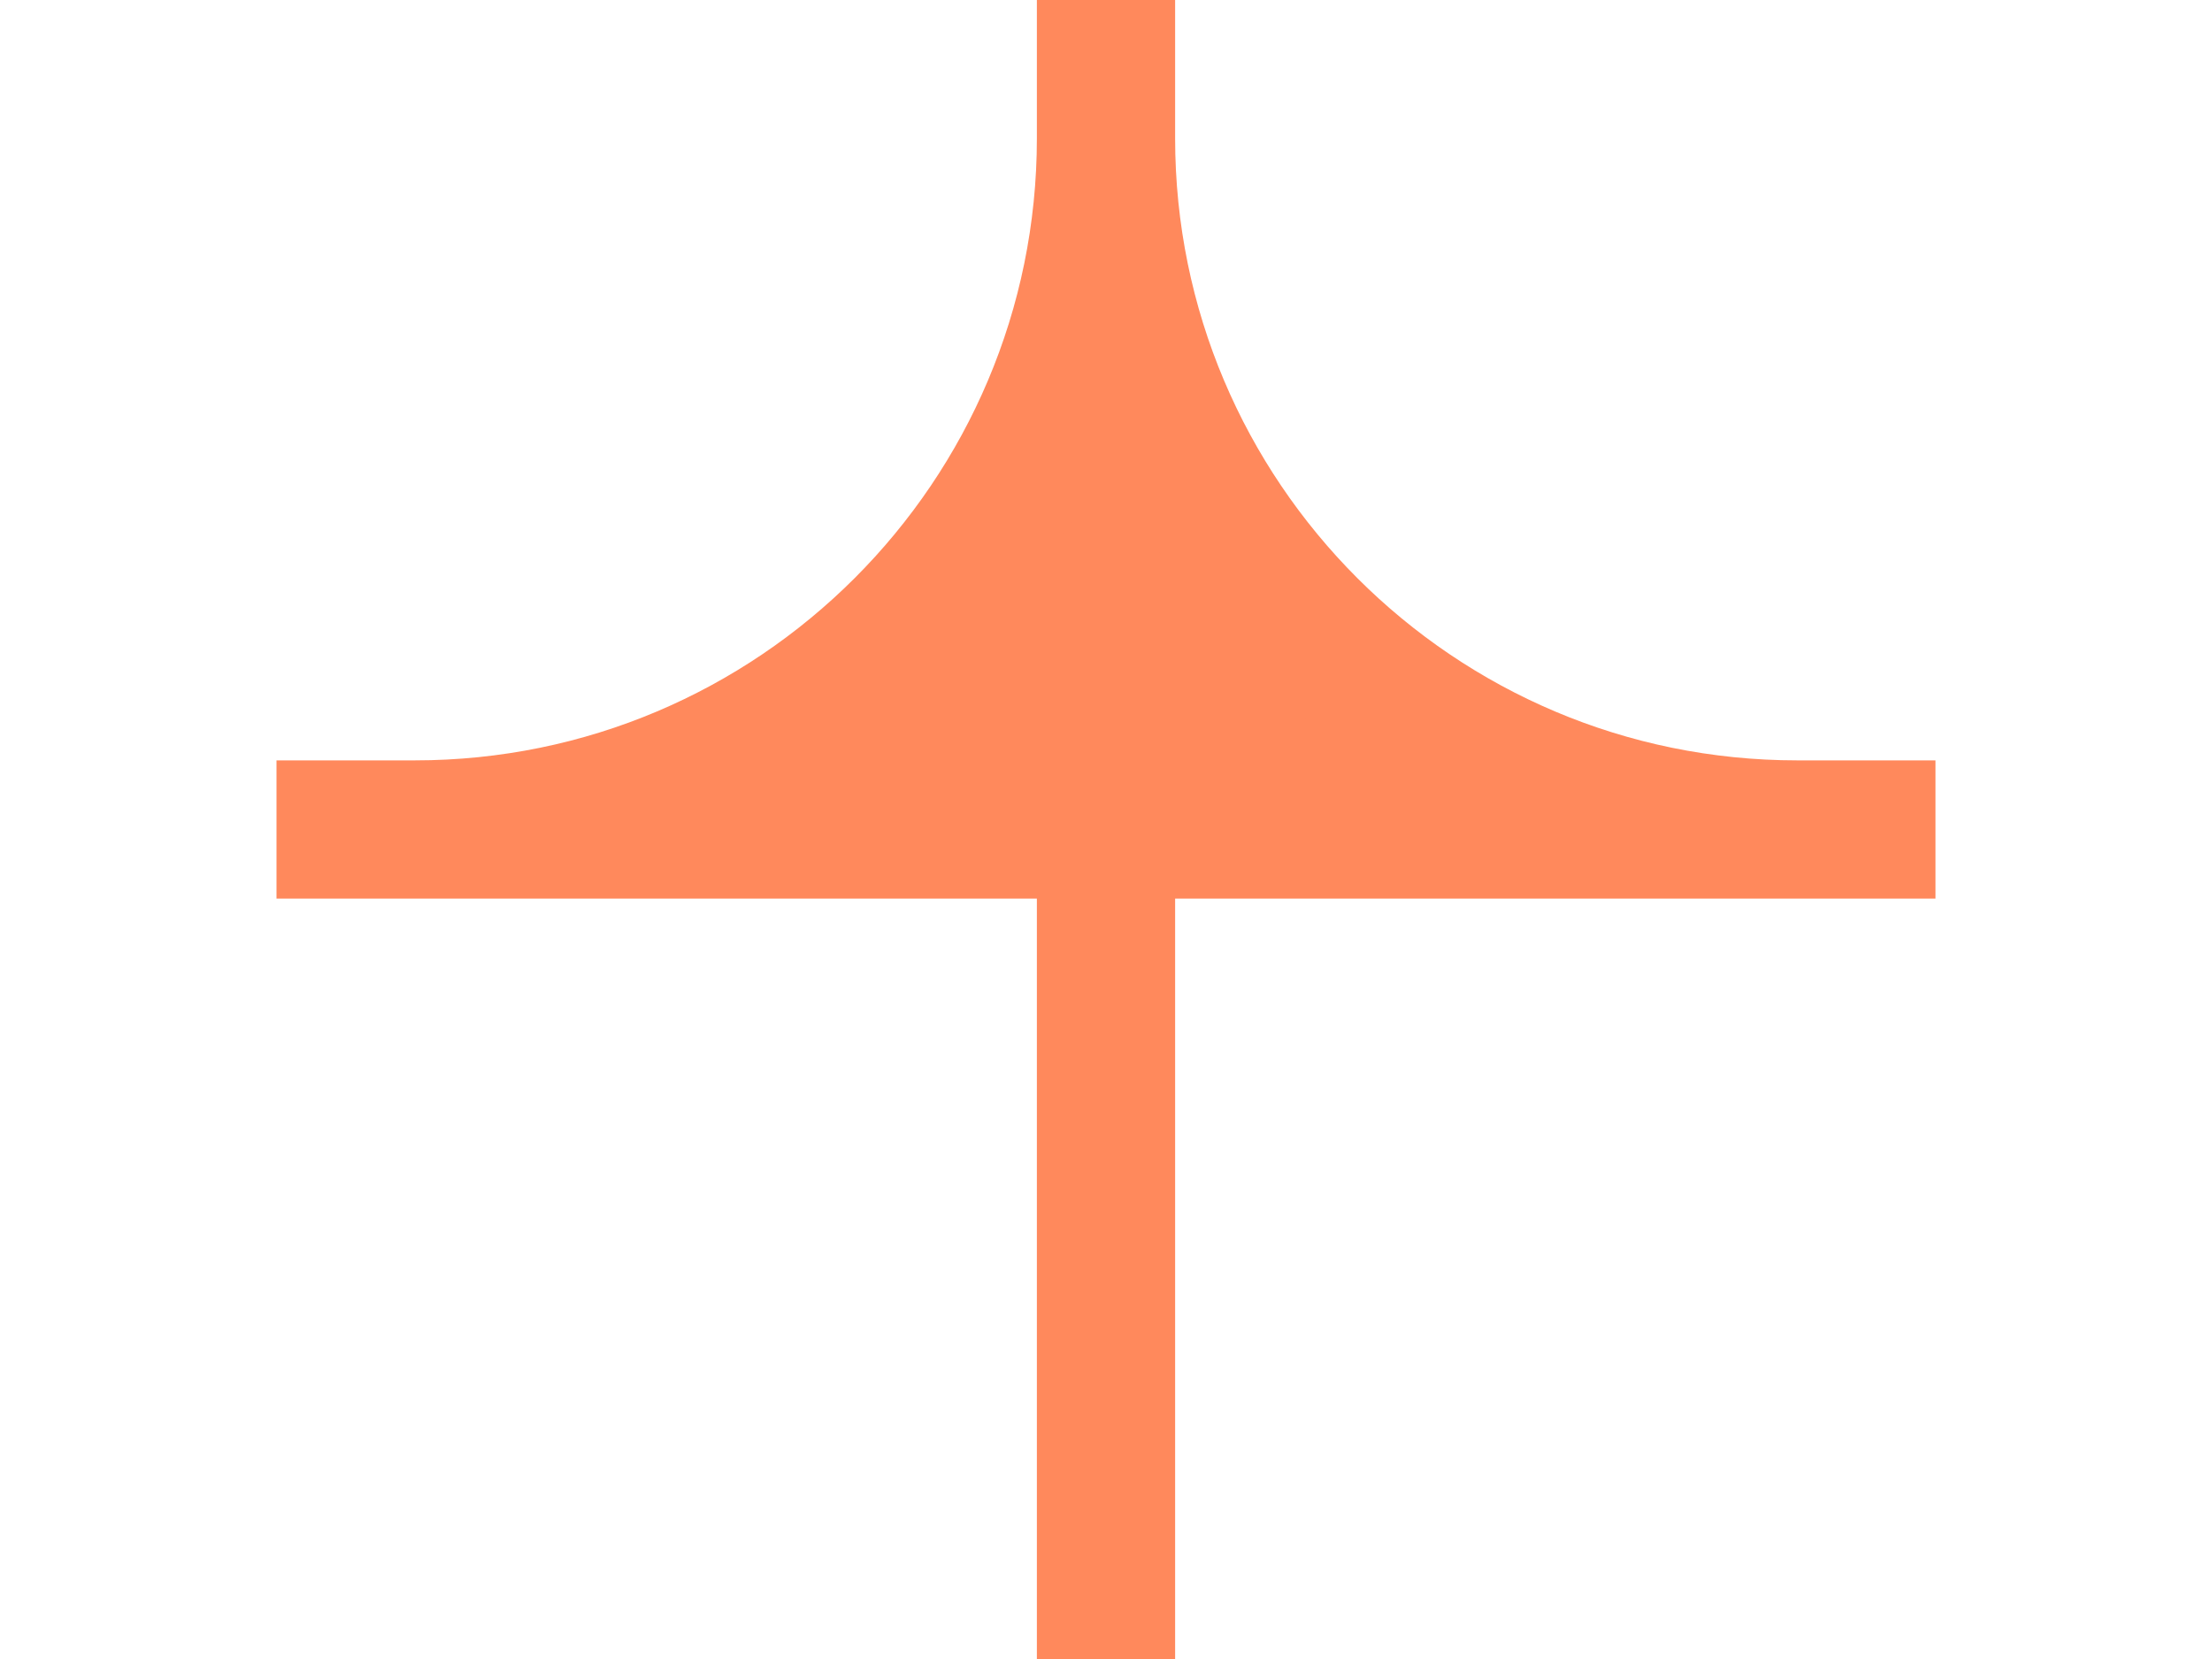
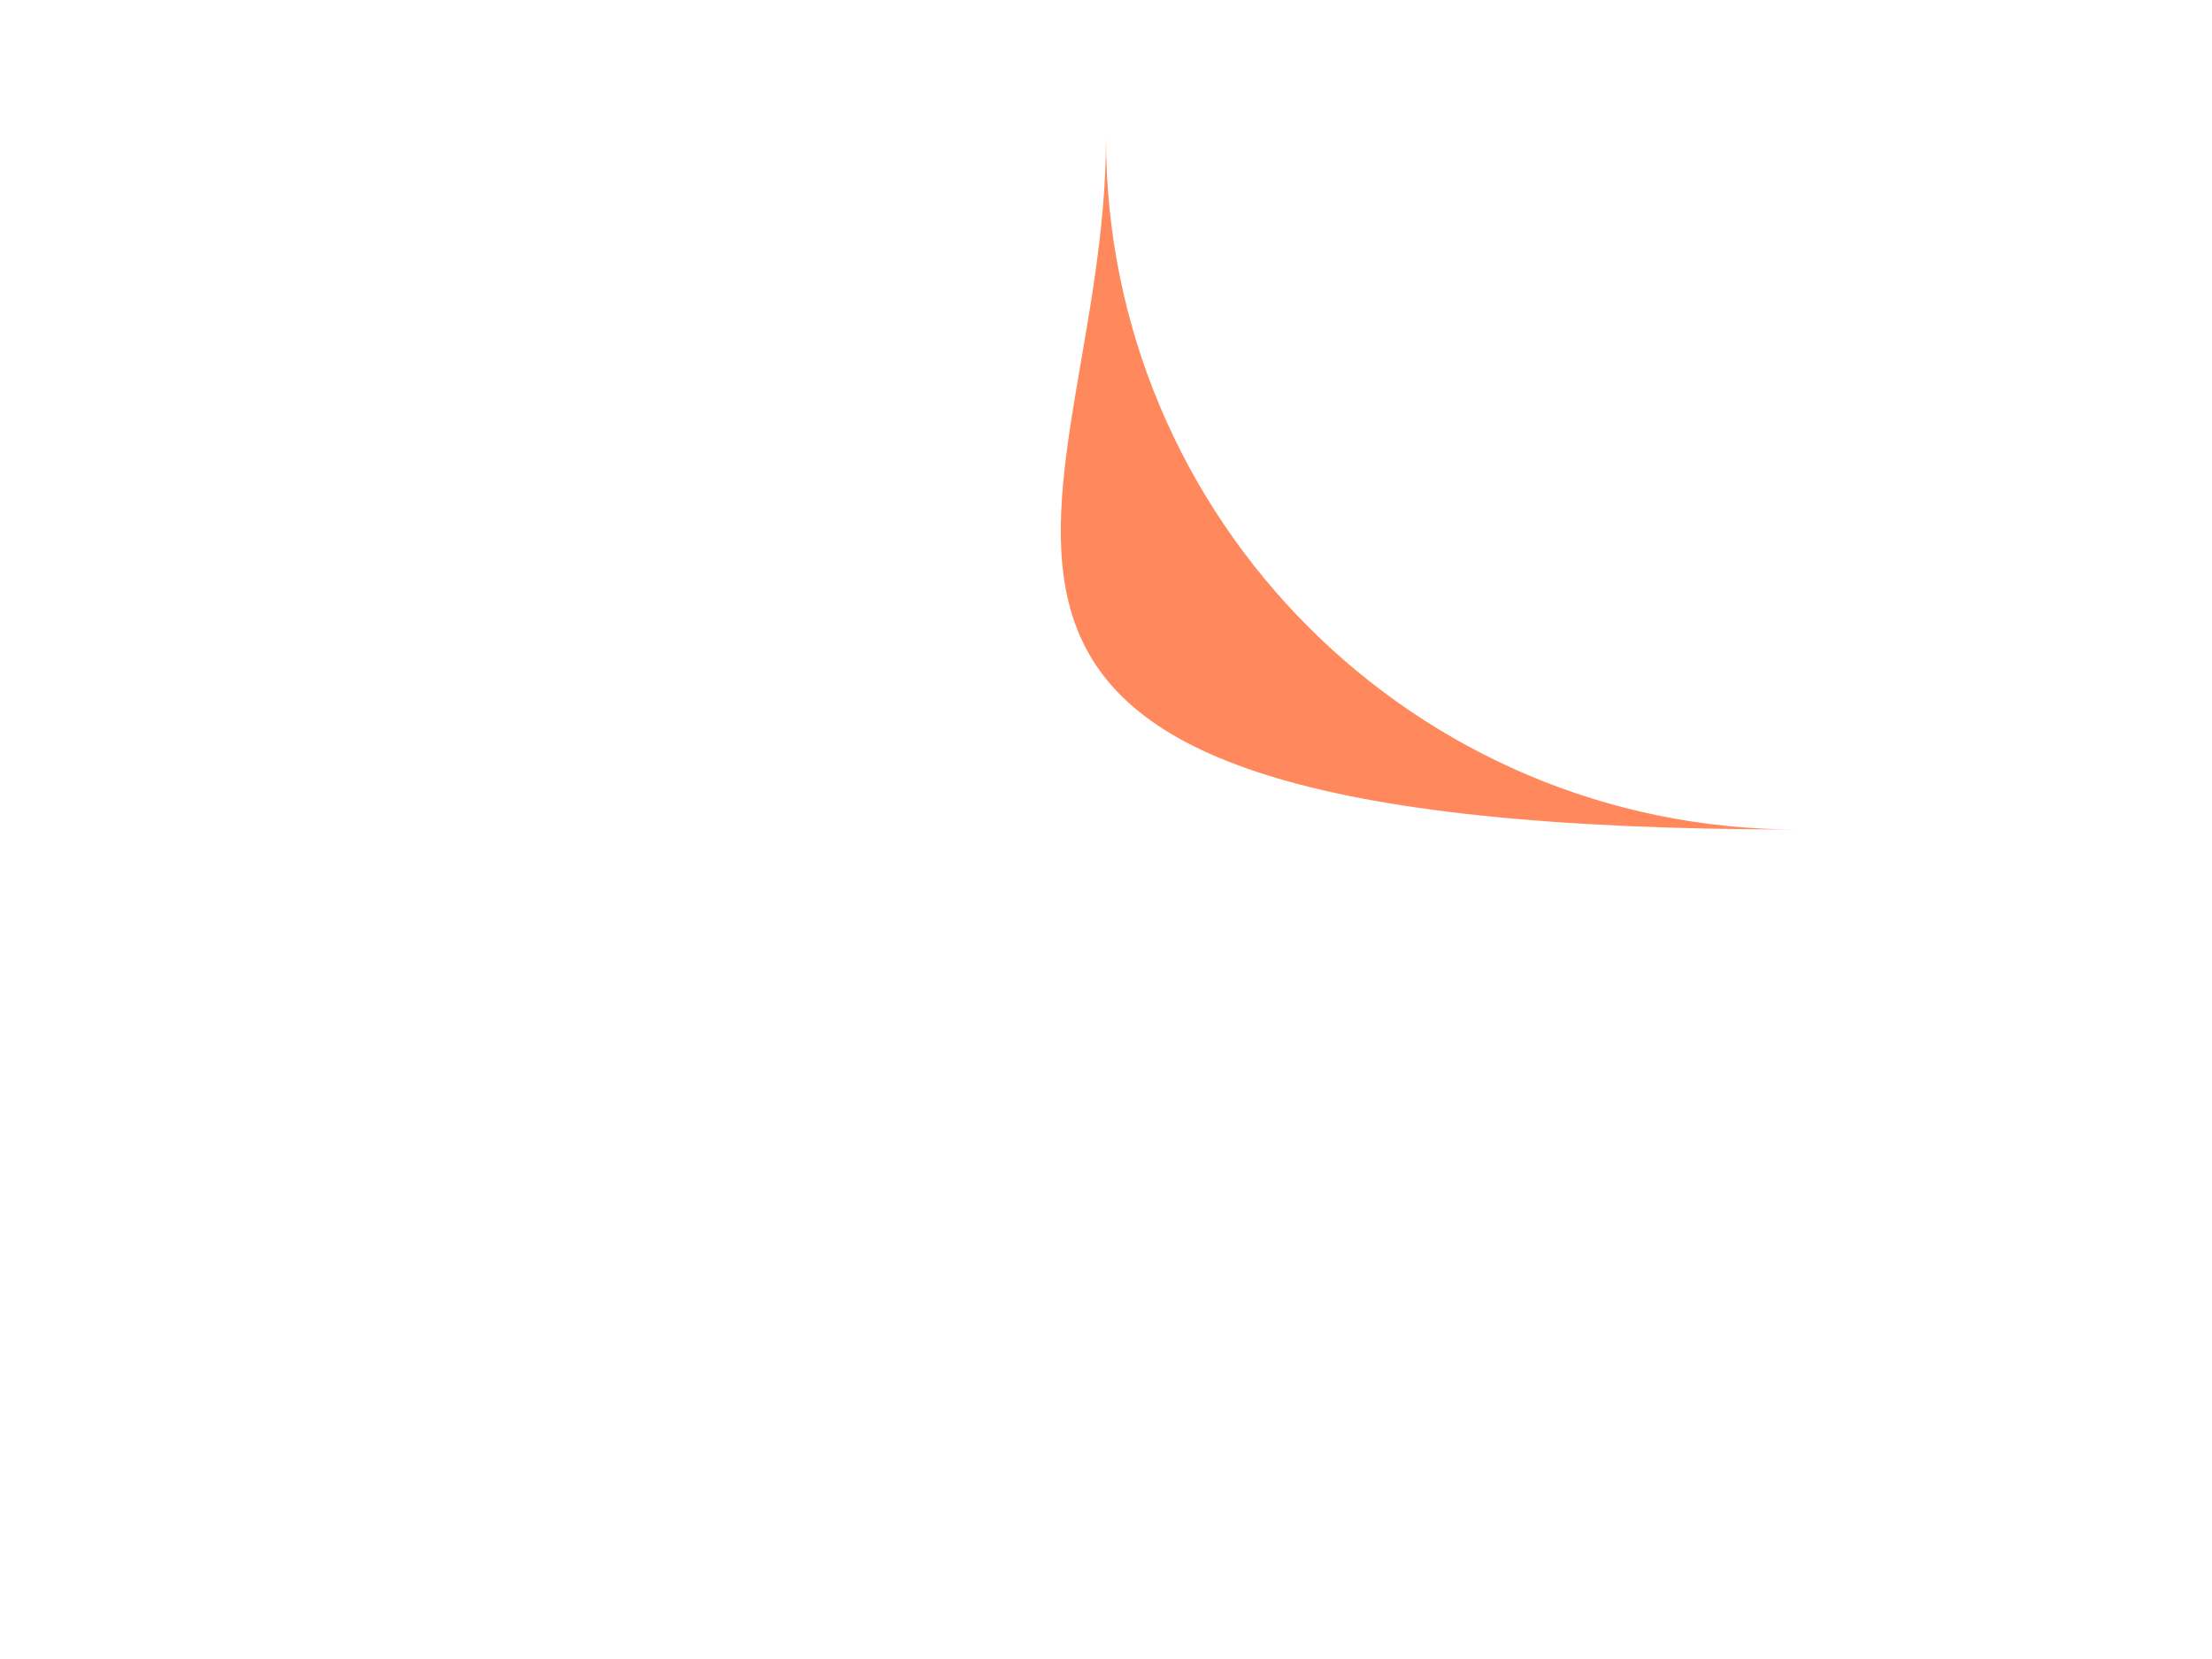
<svg xmlns="http://www.w3.org/2000/svg" width="16" height="12" viewBox="0 0 16 12" fill="none">
-   <path d="M13 6H3C5.761 6 8 3.761 8 1C8 3.761 10.239 6 13 6Z" fill="#FF895C" />
-   <path d="M8 0V1C8 3.761 10.239 6 13 6H14H2H3C5.761 6 8 3.761 8 1V0Z" stroke="#FF895C" />
-   <path d="M8 6V12" stroke="#FF895C" />
+   <path d="M13 6C5.761 6 8 3.761 8 1C8 3.761 10.239 6 13 6Z" fill="#FF895C" />
</svg>